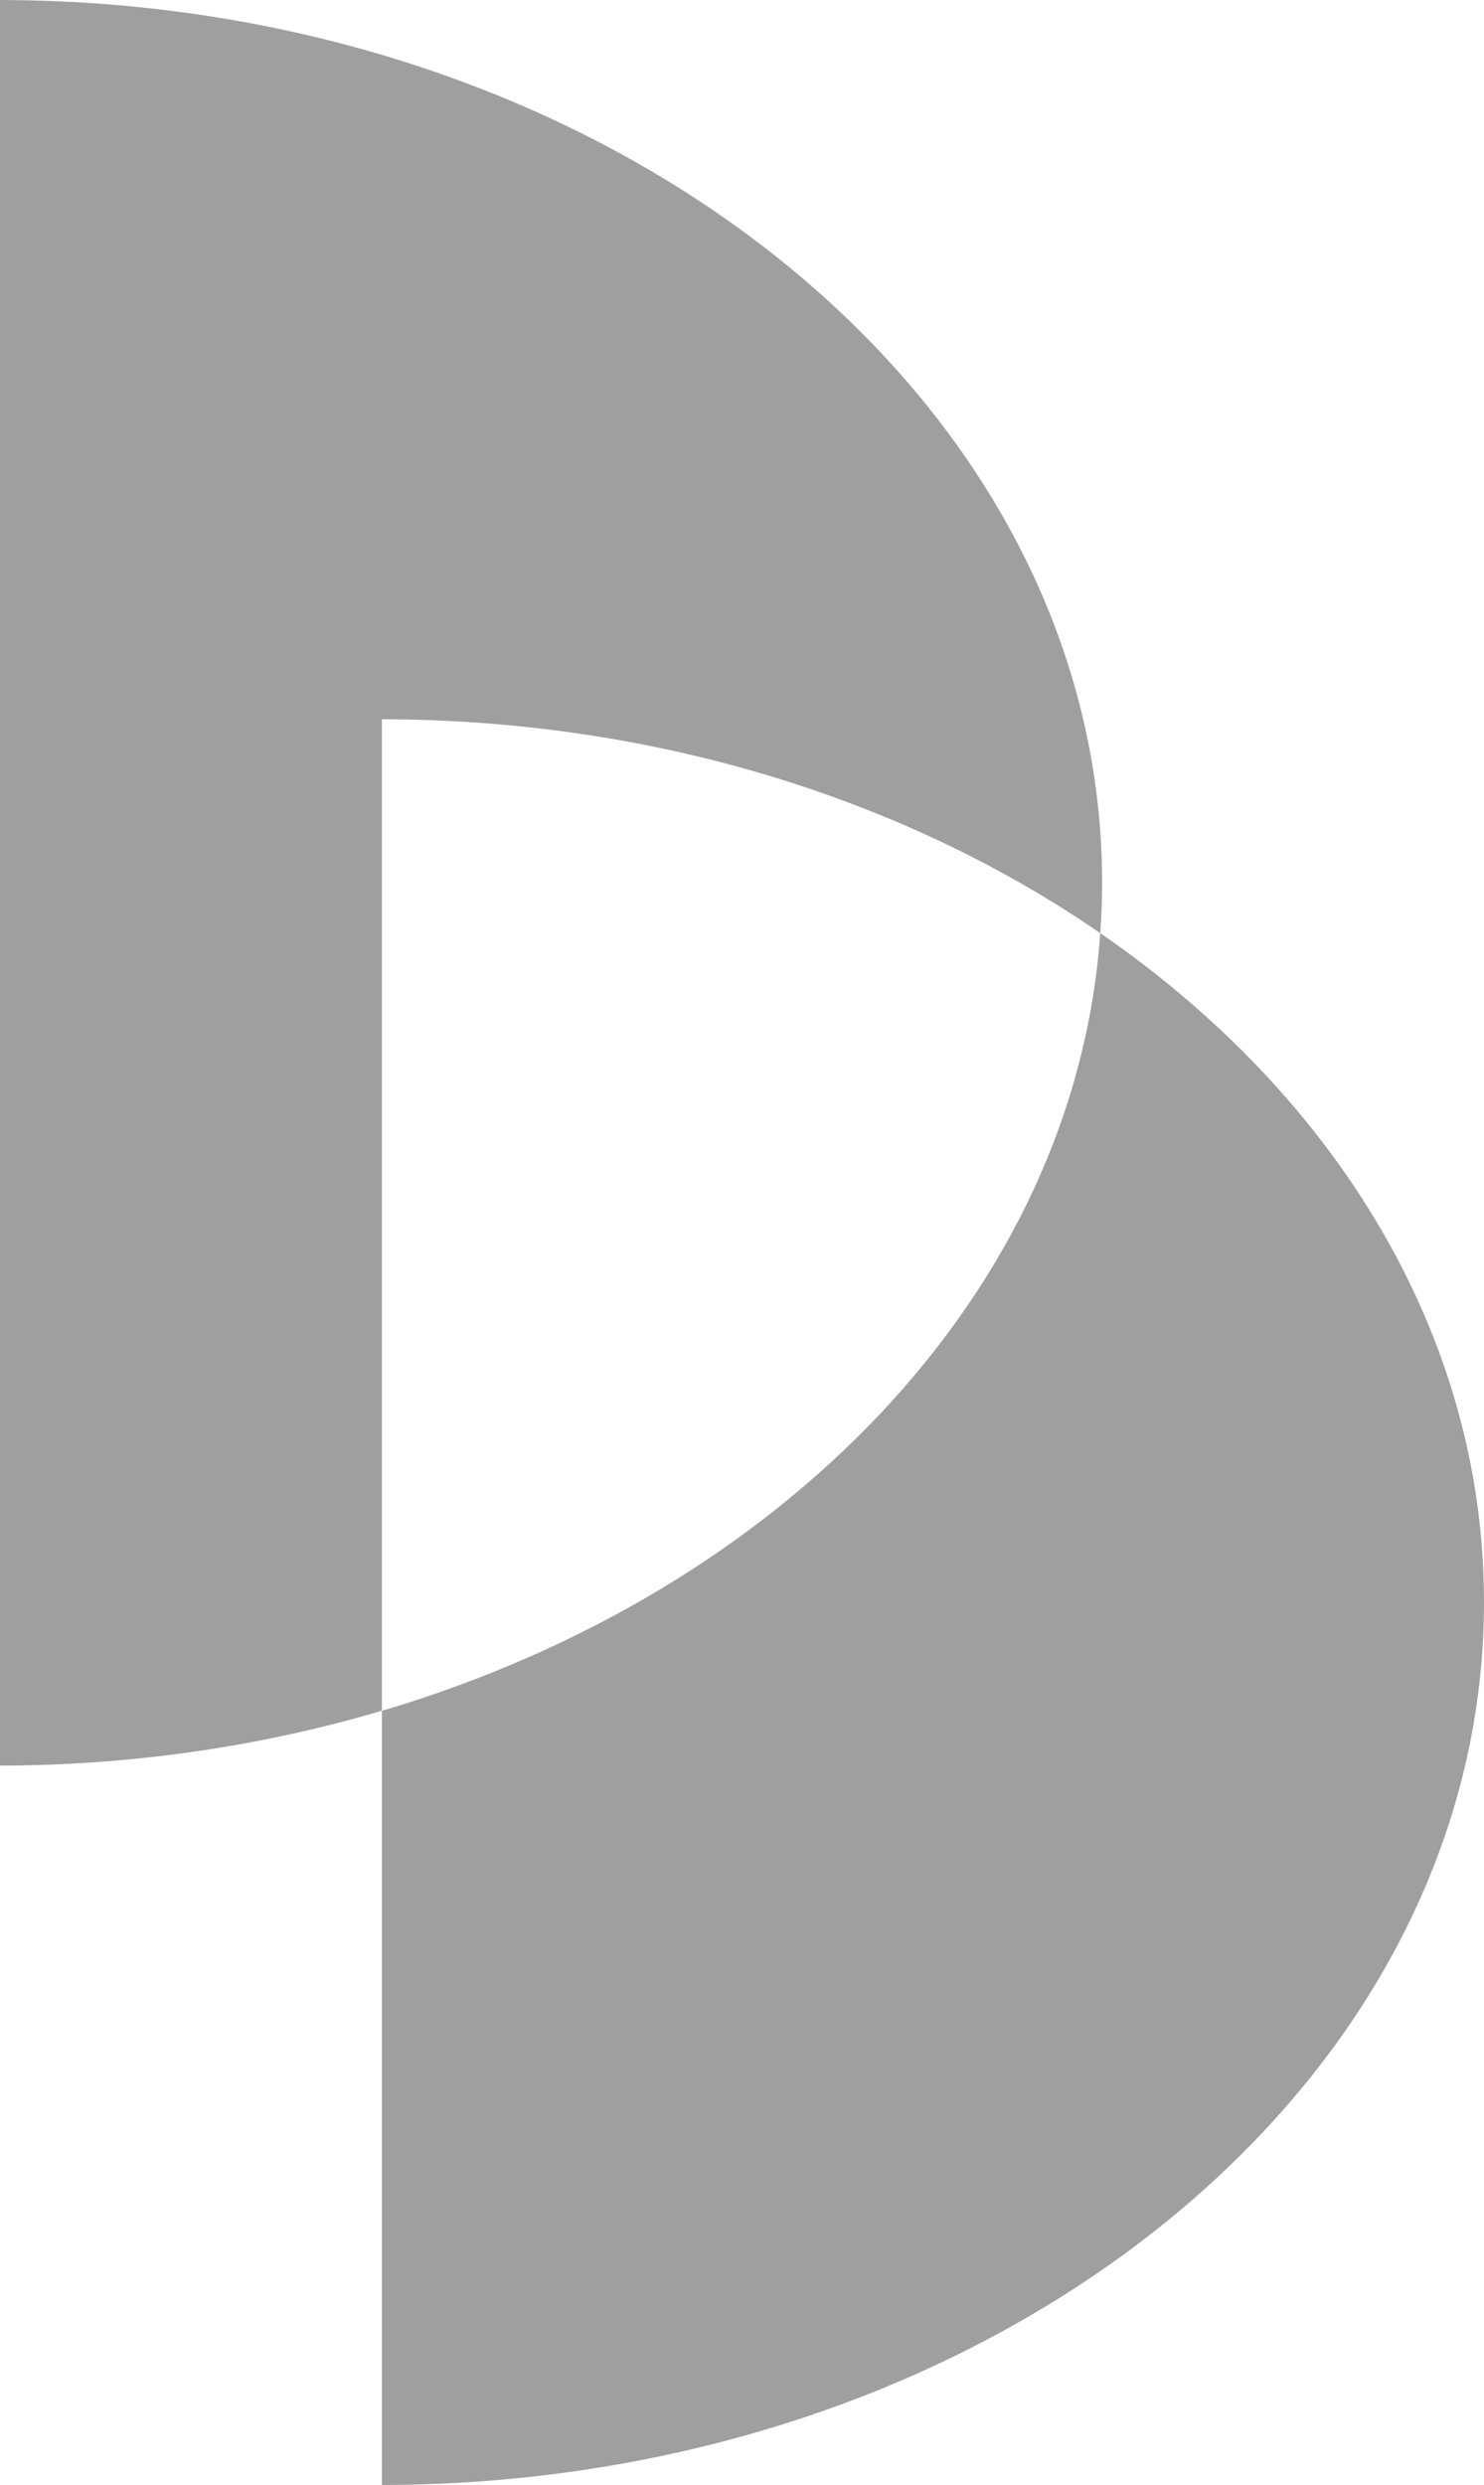
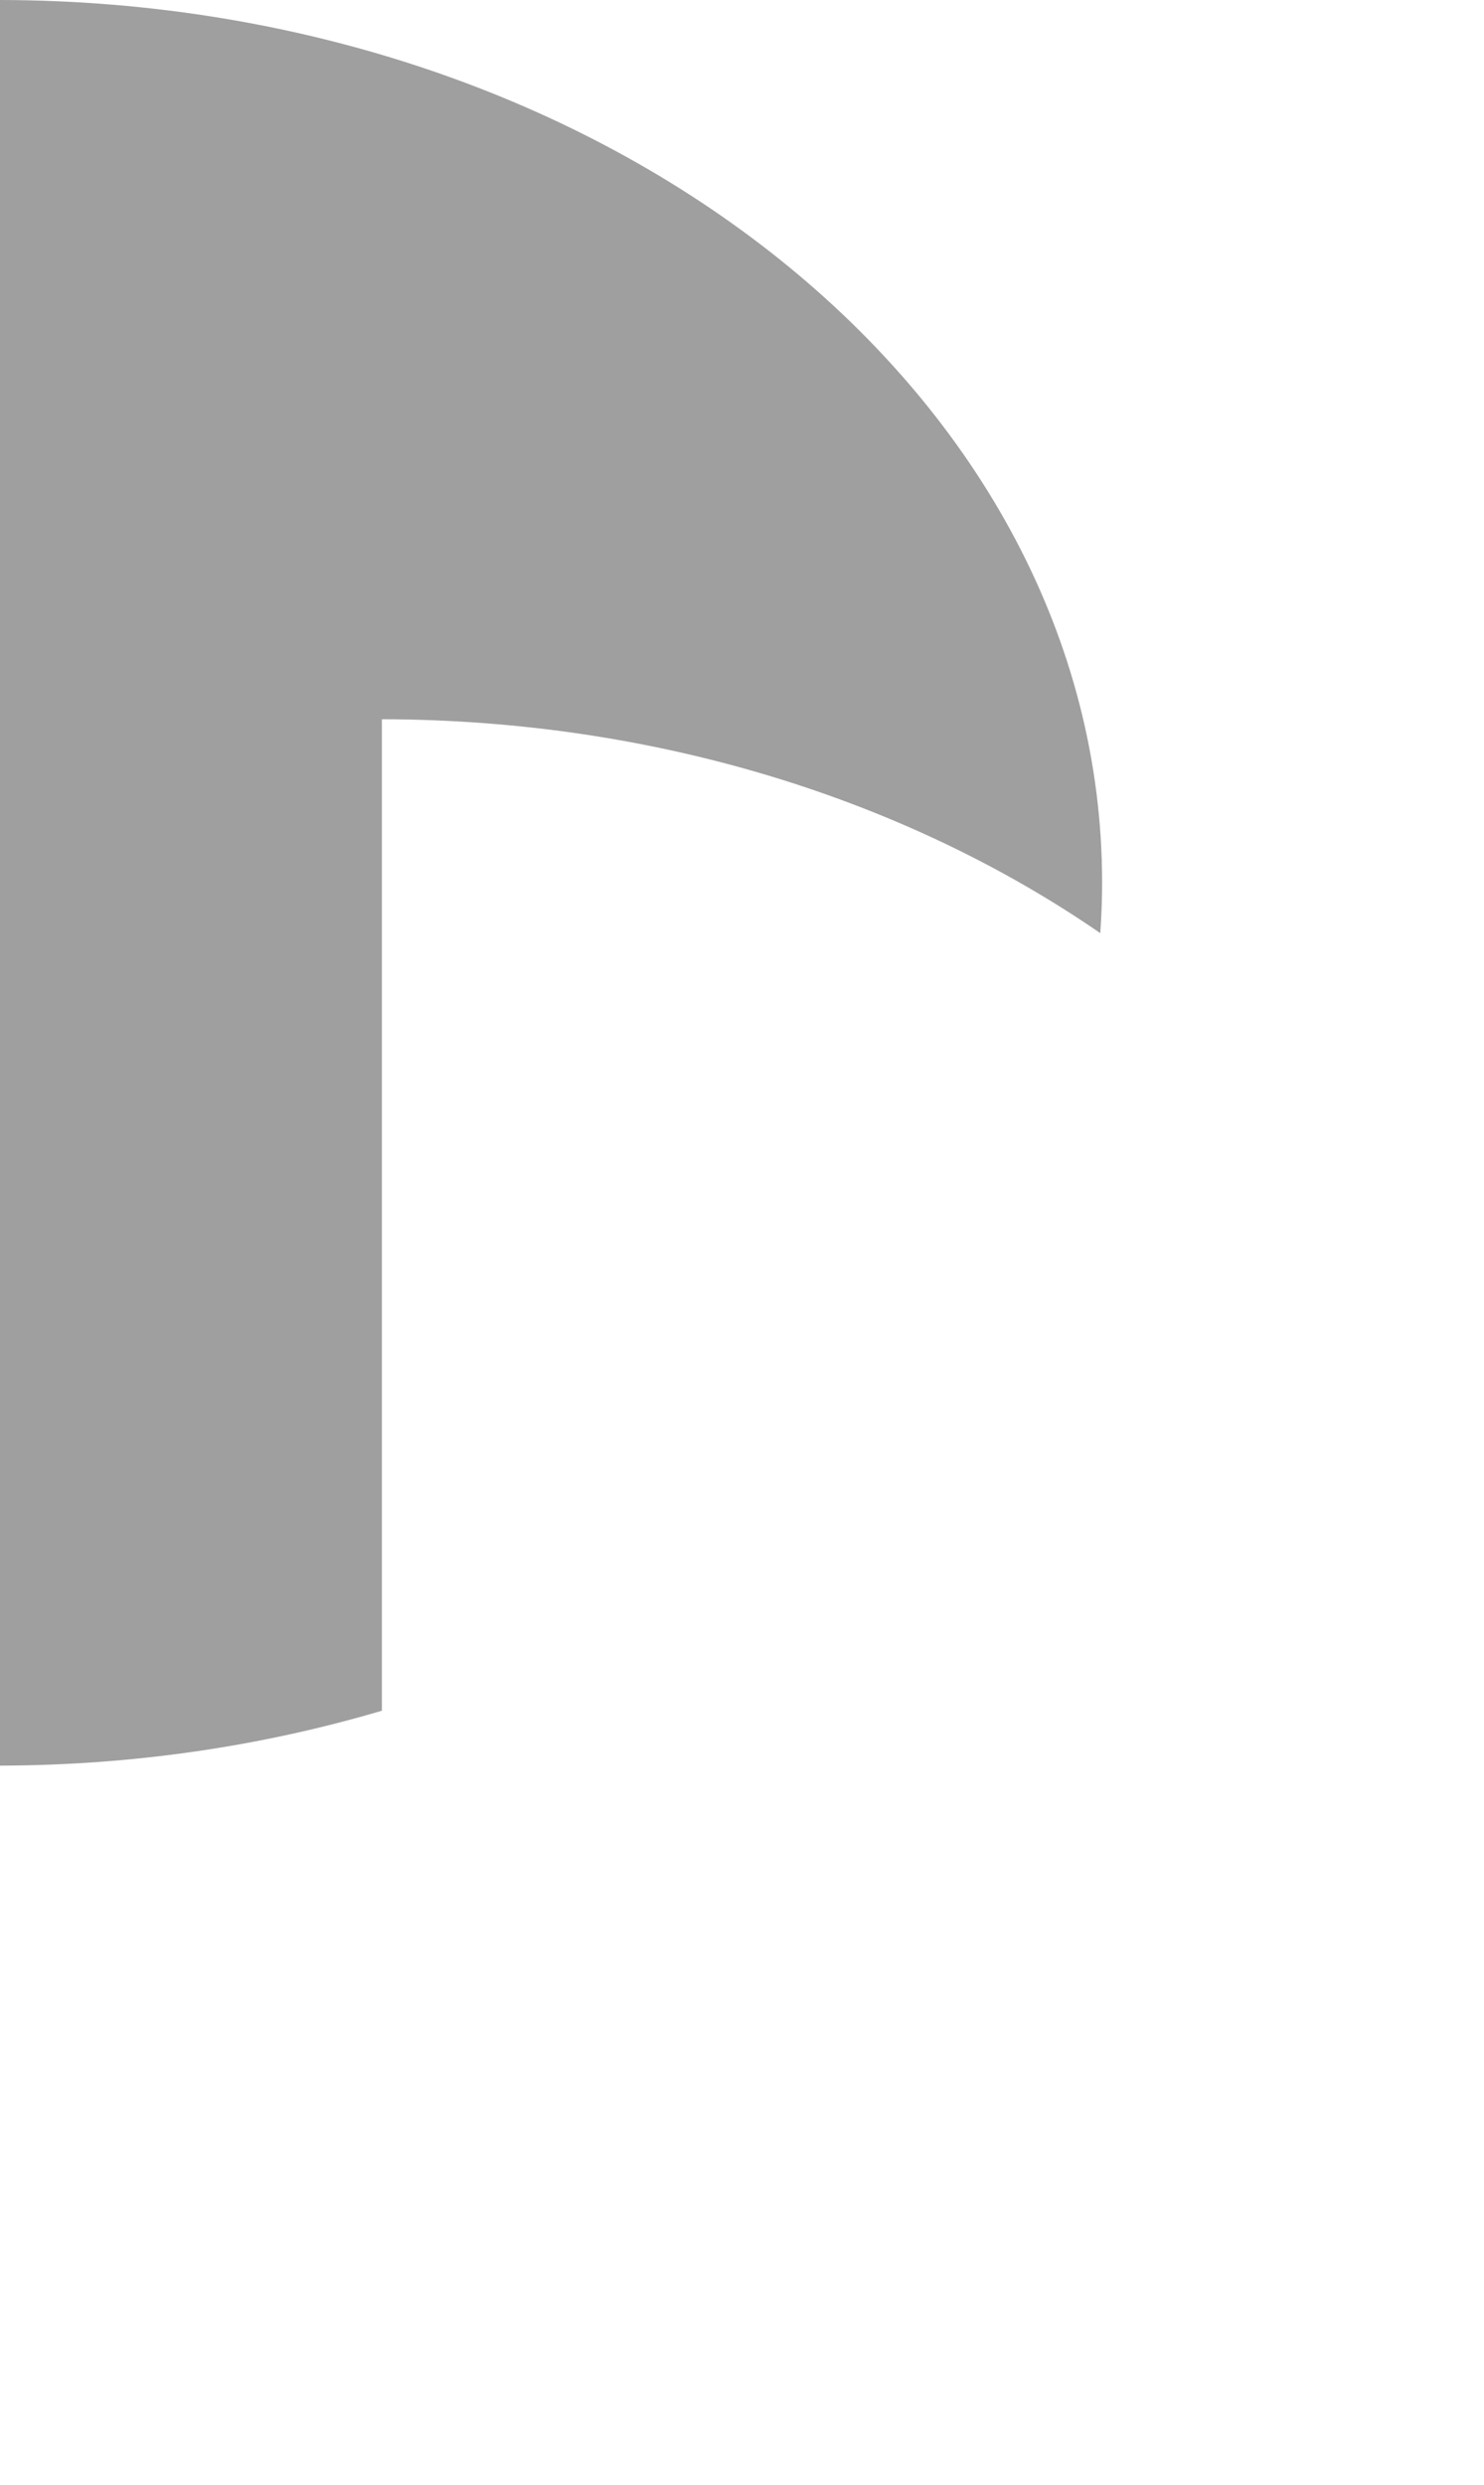
<svg xmlns="http://www.w3.org/2000/svg" version="1.1" id="Layer_1" x="0px" y="0px" viewBox="0 0 1121.9 1878.4" style="enable-background:new 0 0 1121.9 1878.4;" xml:space="preserve">
  <style type="text/css">
	.st0{fill-rule:evenodd;clip-rule:evenodd;fill:#9F9F9F;}
</style>
  <g>
-     <path class="st0" d="M831.8,705.4c-19,270.5-239.3,497.8-543.1,587.9v585.2c460.2-0.7,833.2-299.2,833.2-667.4   C1121.9,1008.9,1009.4,827.7,831.8,705.4z" />
    <path class="st0" d="M0,0v1334.7c101.5-0.2,198.8-14.9,288.7-41.5V543.7c207.6,0.4,397.2,61.2,543.1,161.7   c0.9-12.6,1.4-25.2,1.4-38C833.2,299.2,460.2,0.7,0,0z" />
  </g>
</svg>